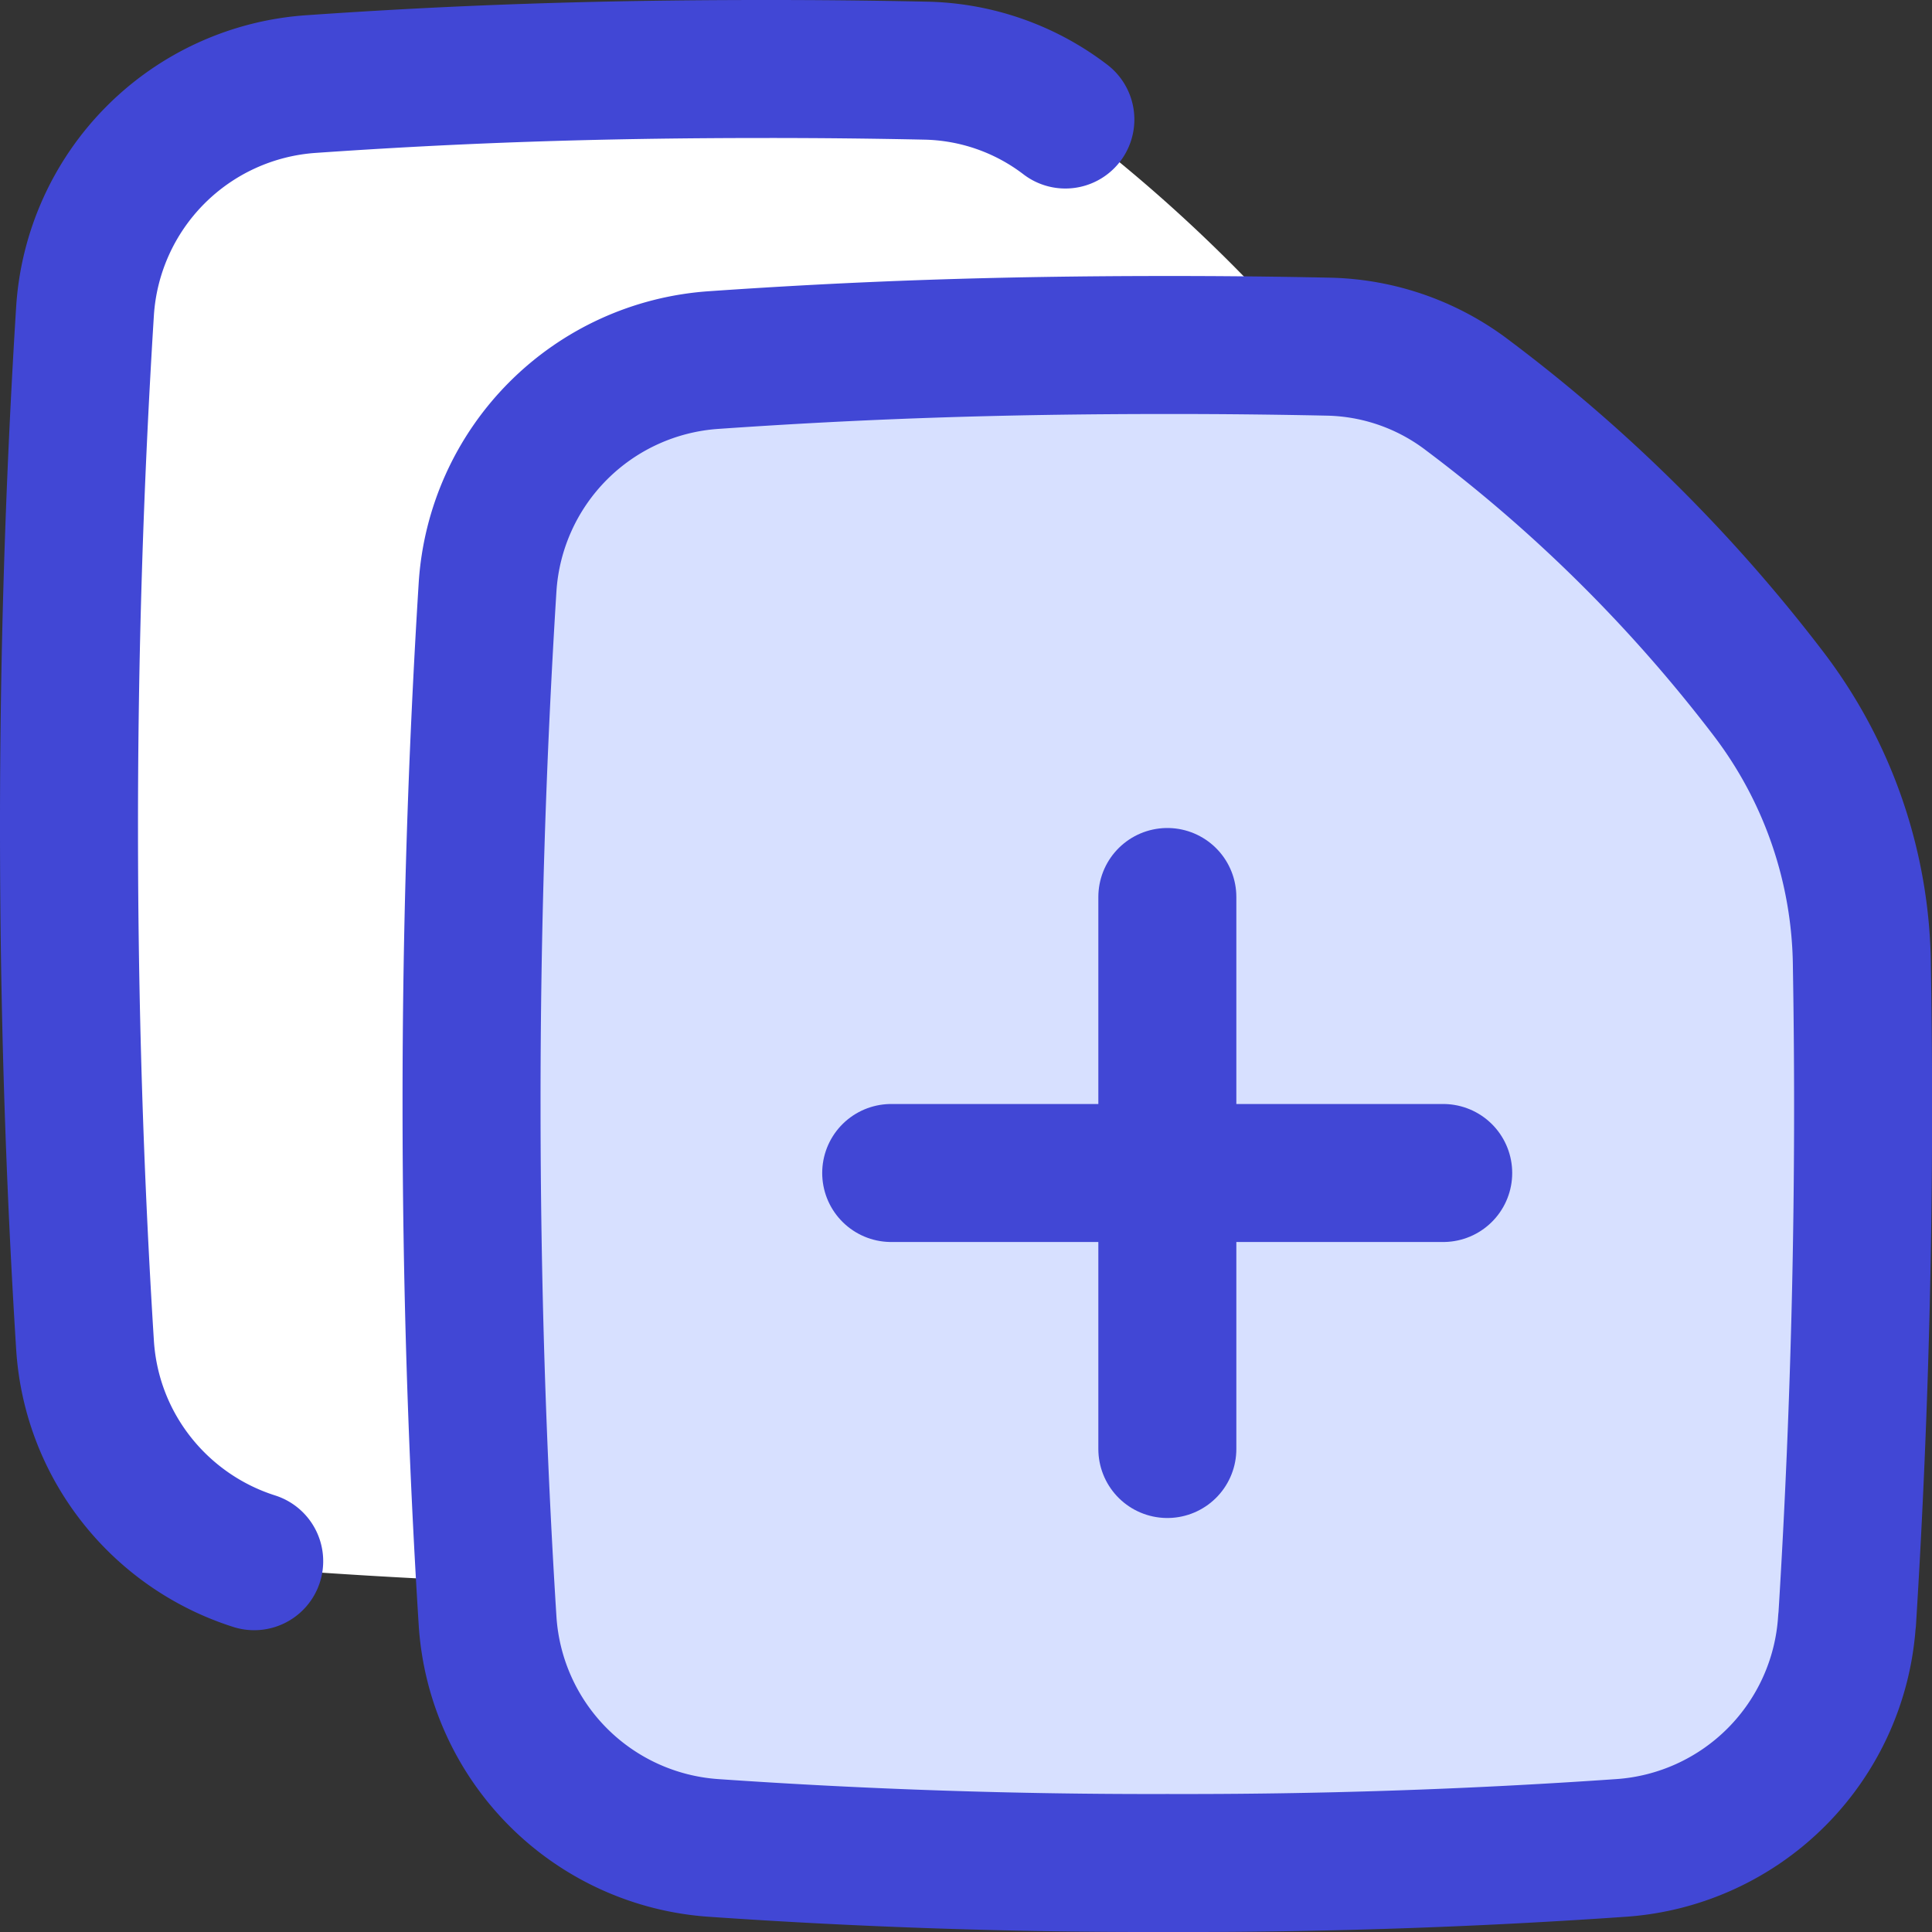
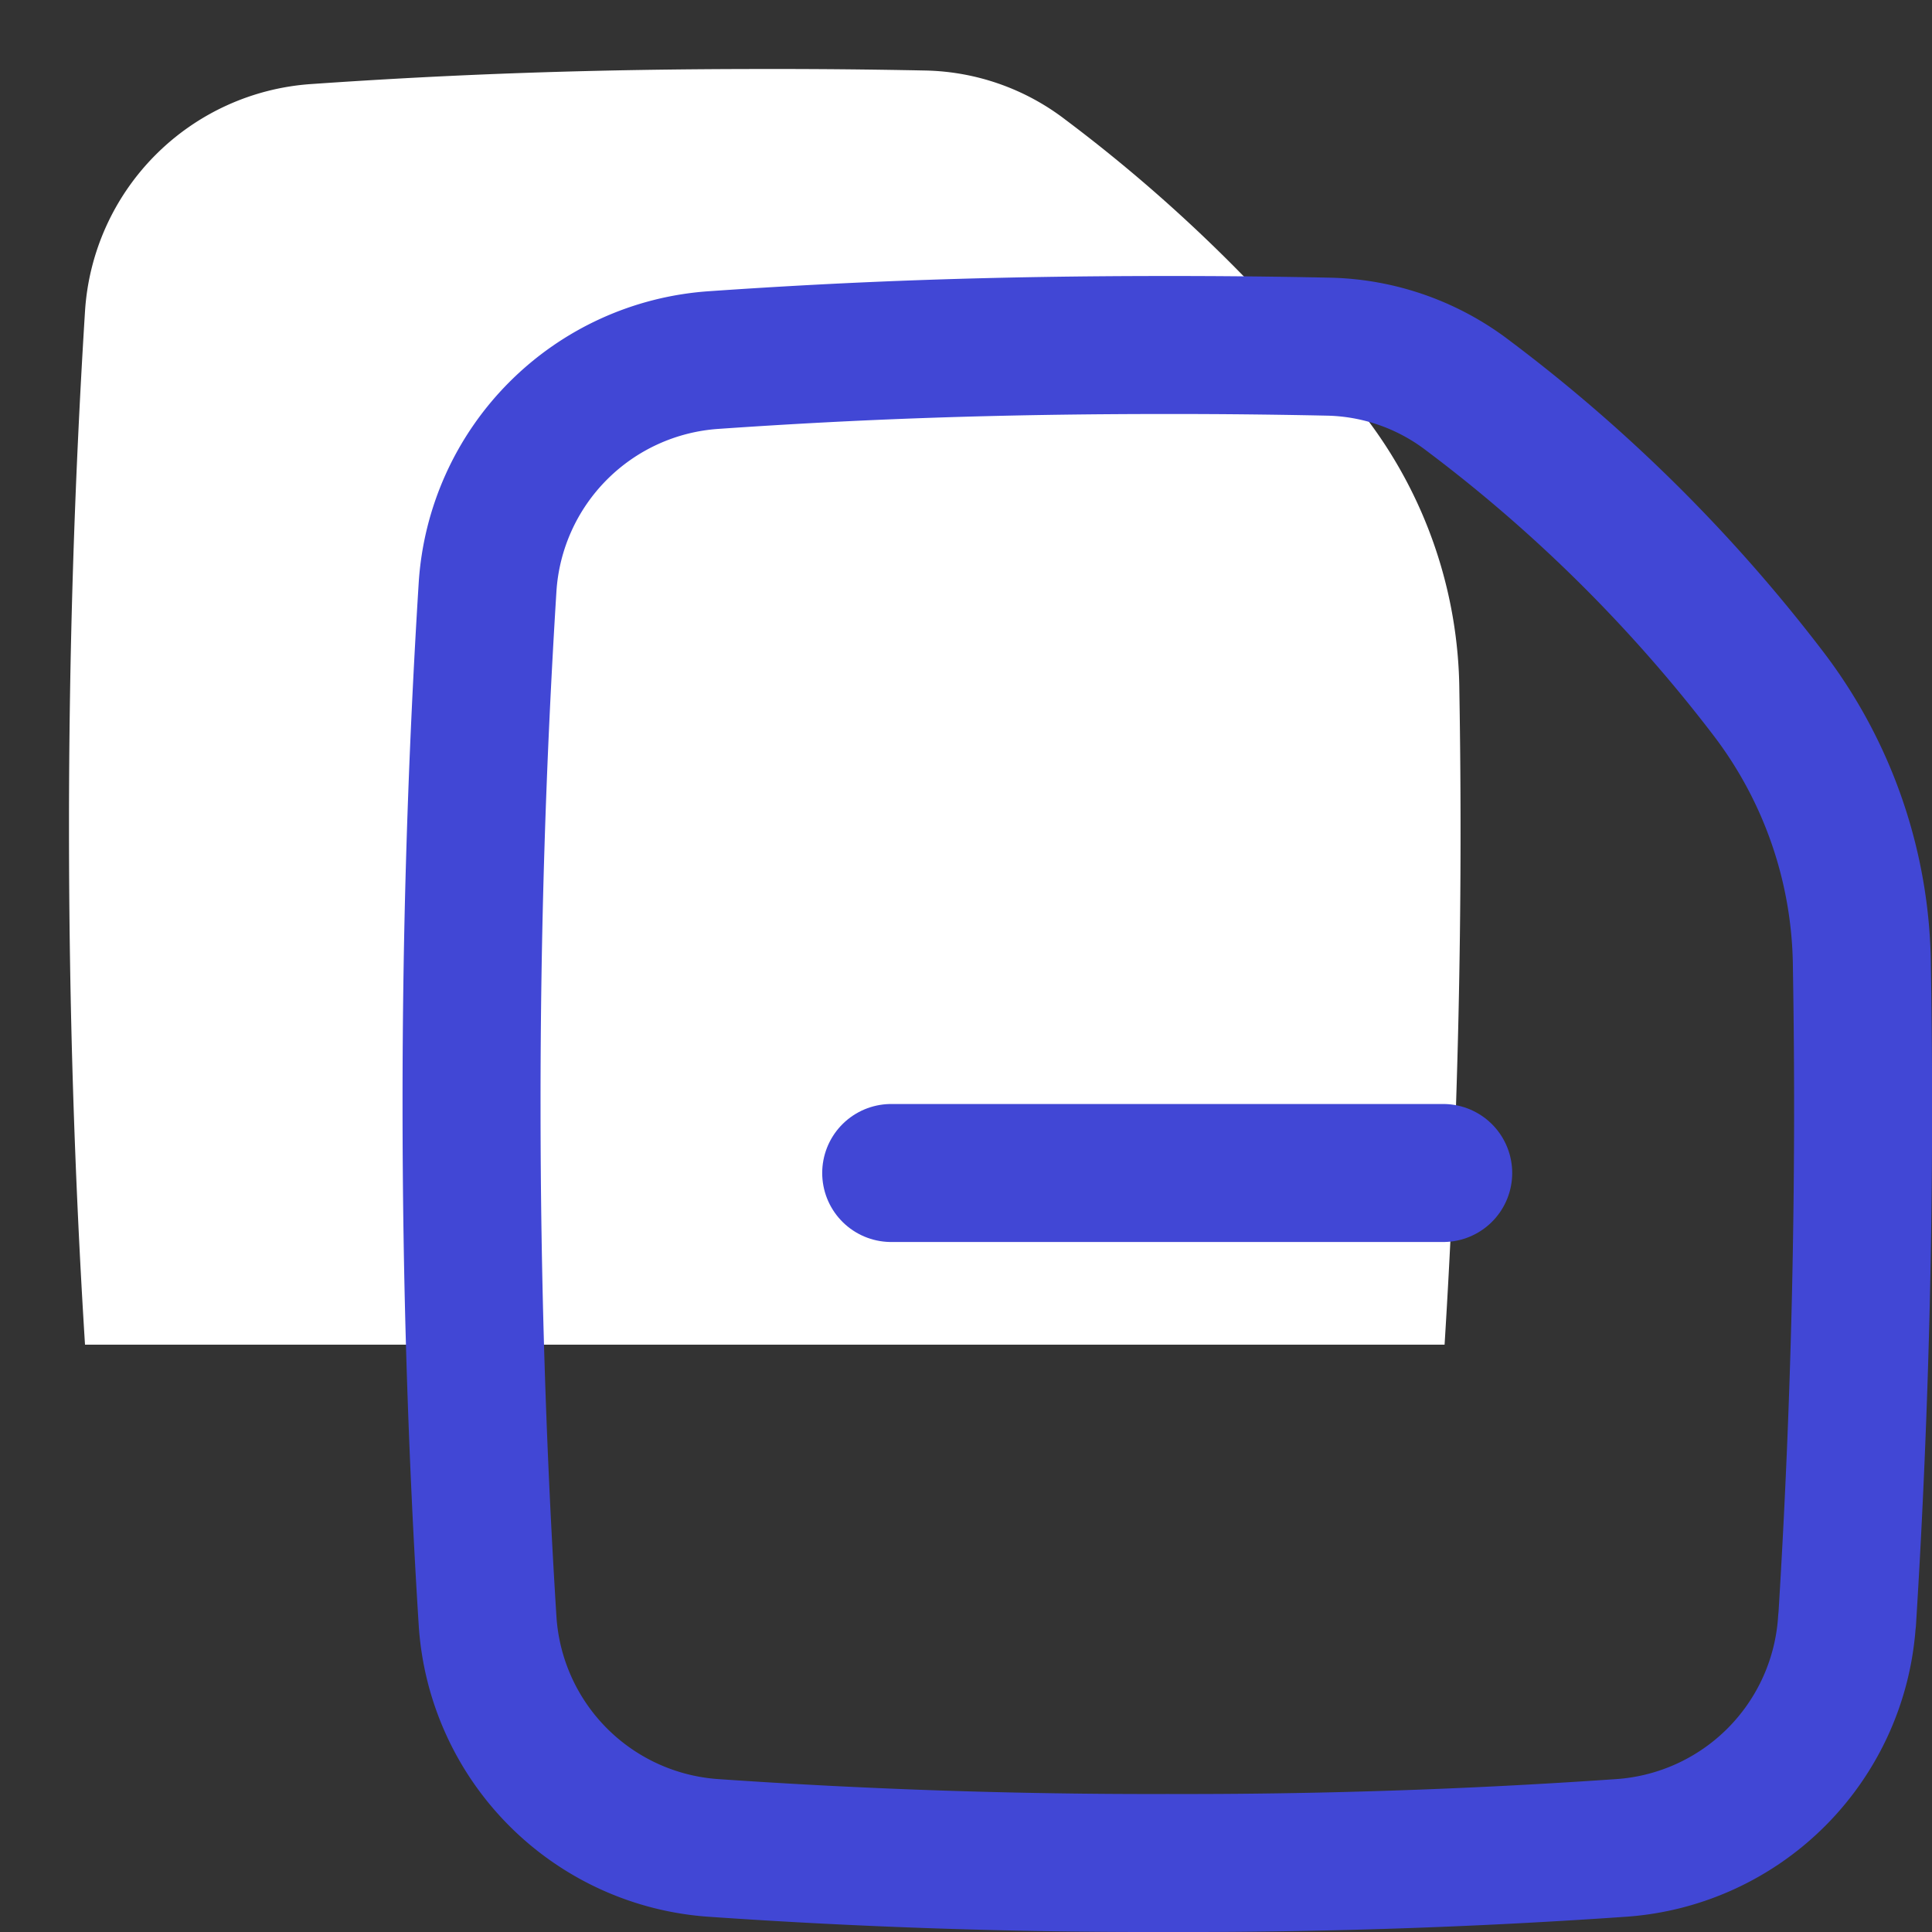
<svg xmlns="http://www.w3.org/2000/svg" fill="none" viewBox="0 0 14 14" id="Merge-Pdf--Streamline-Flex">
  <rect x="0" y="0" width="14" height="14" fill="#333333" stroke="none" />
  <desc>
    Merge PDF Streamline Icon: https://streamlinehq.com
  </desc>
  <g id="merge-PDF--essential-files-folder-merge-PDF">
-     <path id="Intersect" fill="#ffffff" d="M10.468 9.744a59.816 59.816 0 0 0 0.107 -4.74 3.303 3.303 0 0 0 -0.677 -1.977A11.2 11.2 0 0 0 7.72 0.867 1.722 1.722 0 0 0 6.706 0.511 53.138 53.138 0 0 0 5.542 0.5C4.298 0.5 3.294 0.537 2.256 0.609a1.762 1.762 0 0 0 -1.64 1.647A59.862 59.862 0 0 0 0.5 6c0 1.283 0.04 2.535 0.116 3.744a1.762 1.762 0 0 0 1.64 1.647 46 46 0 0 0 3.286 0.109 46 46 0 0 0 3.285 -0.109 1.762 1.762 0 0 0 1.64 -1.647Z" stroke-width="1" />
-     <path id="Intersect_2" fill="#d7e0ff" d="M13.385 11.743a59.815 59.815 0 0 0 0.107 -4.738 3.303 3.303 0 0 0 -0.677 -1.978 11.199 11.199 0 0 0 -2.177 -2.16 1.722 1.722 0 0 0 -1.015 -0.355A53.131 53.131 0 0 0 8.459 2.5c-1.244 0 -2.248 0.037 -3.286 0.109a1.762 1.762 0 0 0 -1.64 1.647A59.862 59.862 0 0 0 3.417 8c0 1.283 0.04 2.535 0.116 3.743a1.762 1.762 0 0 0 1.64 1.648 46 46 0 0 0 3.286 0.109 45.62 45.62 0 0 0 3.285 -0.109 1.762 1.762 0 0 0 1.64 -1.648Z" stroke-width="1" />
-     <path id="Vector 1294" stroke="#4147d5" stroke-linecap="round" stroke-linejoin="round" d="M8.459 6.5v4" stroke-width="1" />
+     <path id="Intersect" fill="#ffffff" d="M10.468 9.744a59.816 59.816 0 0 0 0.107 -4.74 3.303 3.303 0 0 0 -0.677 -1.977A11.2 11.2 0 0 0 7.72 0.867 1.722 1.722 0 0 0 6.706 0.511 53.138 53.138 0 0 0 5.542 0.5C4.298 0.5 3.294 0.537 2.256 0.609a1.762 1.762 0 0 0 -1.64 1.647A59.862 59.862 0 0 0 0.5 6c0 1.283 0.04 2.535 0.116 3.744Z" stroke-width="1" />
    <path id="Vector 1295" stroke="#4147d5" stroke-linecap="round" stroke-linejoin="round" d="M6.458 8.5h4" stroke-width="1" />
    <path id="Intersect_3" stroke="#4147d5" stroke-linecap="round" stroke-linejoin="round" d="M13.385 11.743a59.815 59.815 0 0 0 0.107 -4.738 3.303 3.303 0 0 0 -0.677 -1.978 11.199 11.199 0 0 0 -2.177 -2.16 1.722 1.722 0 0 0 -1.015 -0.355A53.131 53.131 0 0 0 8.459 2.5c-1.244 0 -2.248 0.037 -3.286 0.109a1.762 1.762 0 0 0 -1.64 1.647A59.862 59.862 0 0 0 3.417 8c0 1.283 0.04 2.535 0.116 3.743a1.762 1.762 0 0 0 1.64 1.648 46 46 0 0 0 3.286 0.109 45.62 45.62 0 0 0 3.285 -0.109 1.762 1.762 0 0 0 1.64 -1.648Z" stroke-width="1" />
-     <path id="Intersect_4" stroke="#4147d5" stroke-linecap="round" stroke-linejoin="round" d="M7.72 0.866A1.722 1.722 0 0 0 6.707 0.512 53.138 53.138 0 0 0 5.542 0.5C4.298 0.5 3.294 0.537 2.256 0.609a1.762 1.762 0 0 0 -1.64 1.647A59.862 59.862 0 0 0 0.5 6c0 1.283 0.04 2.535 0.116 3.744 0.046 0.74 0.546 1.353 1.226 1.569" stroke-width="1" />
  </g>
</svg>